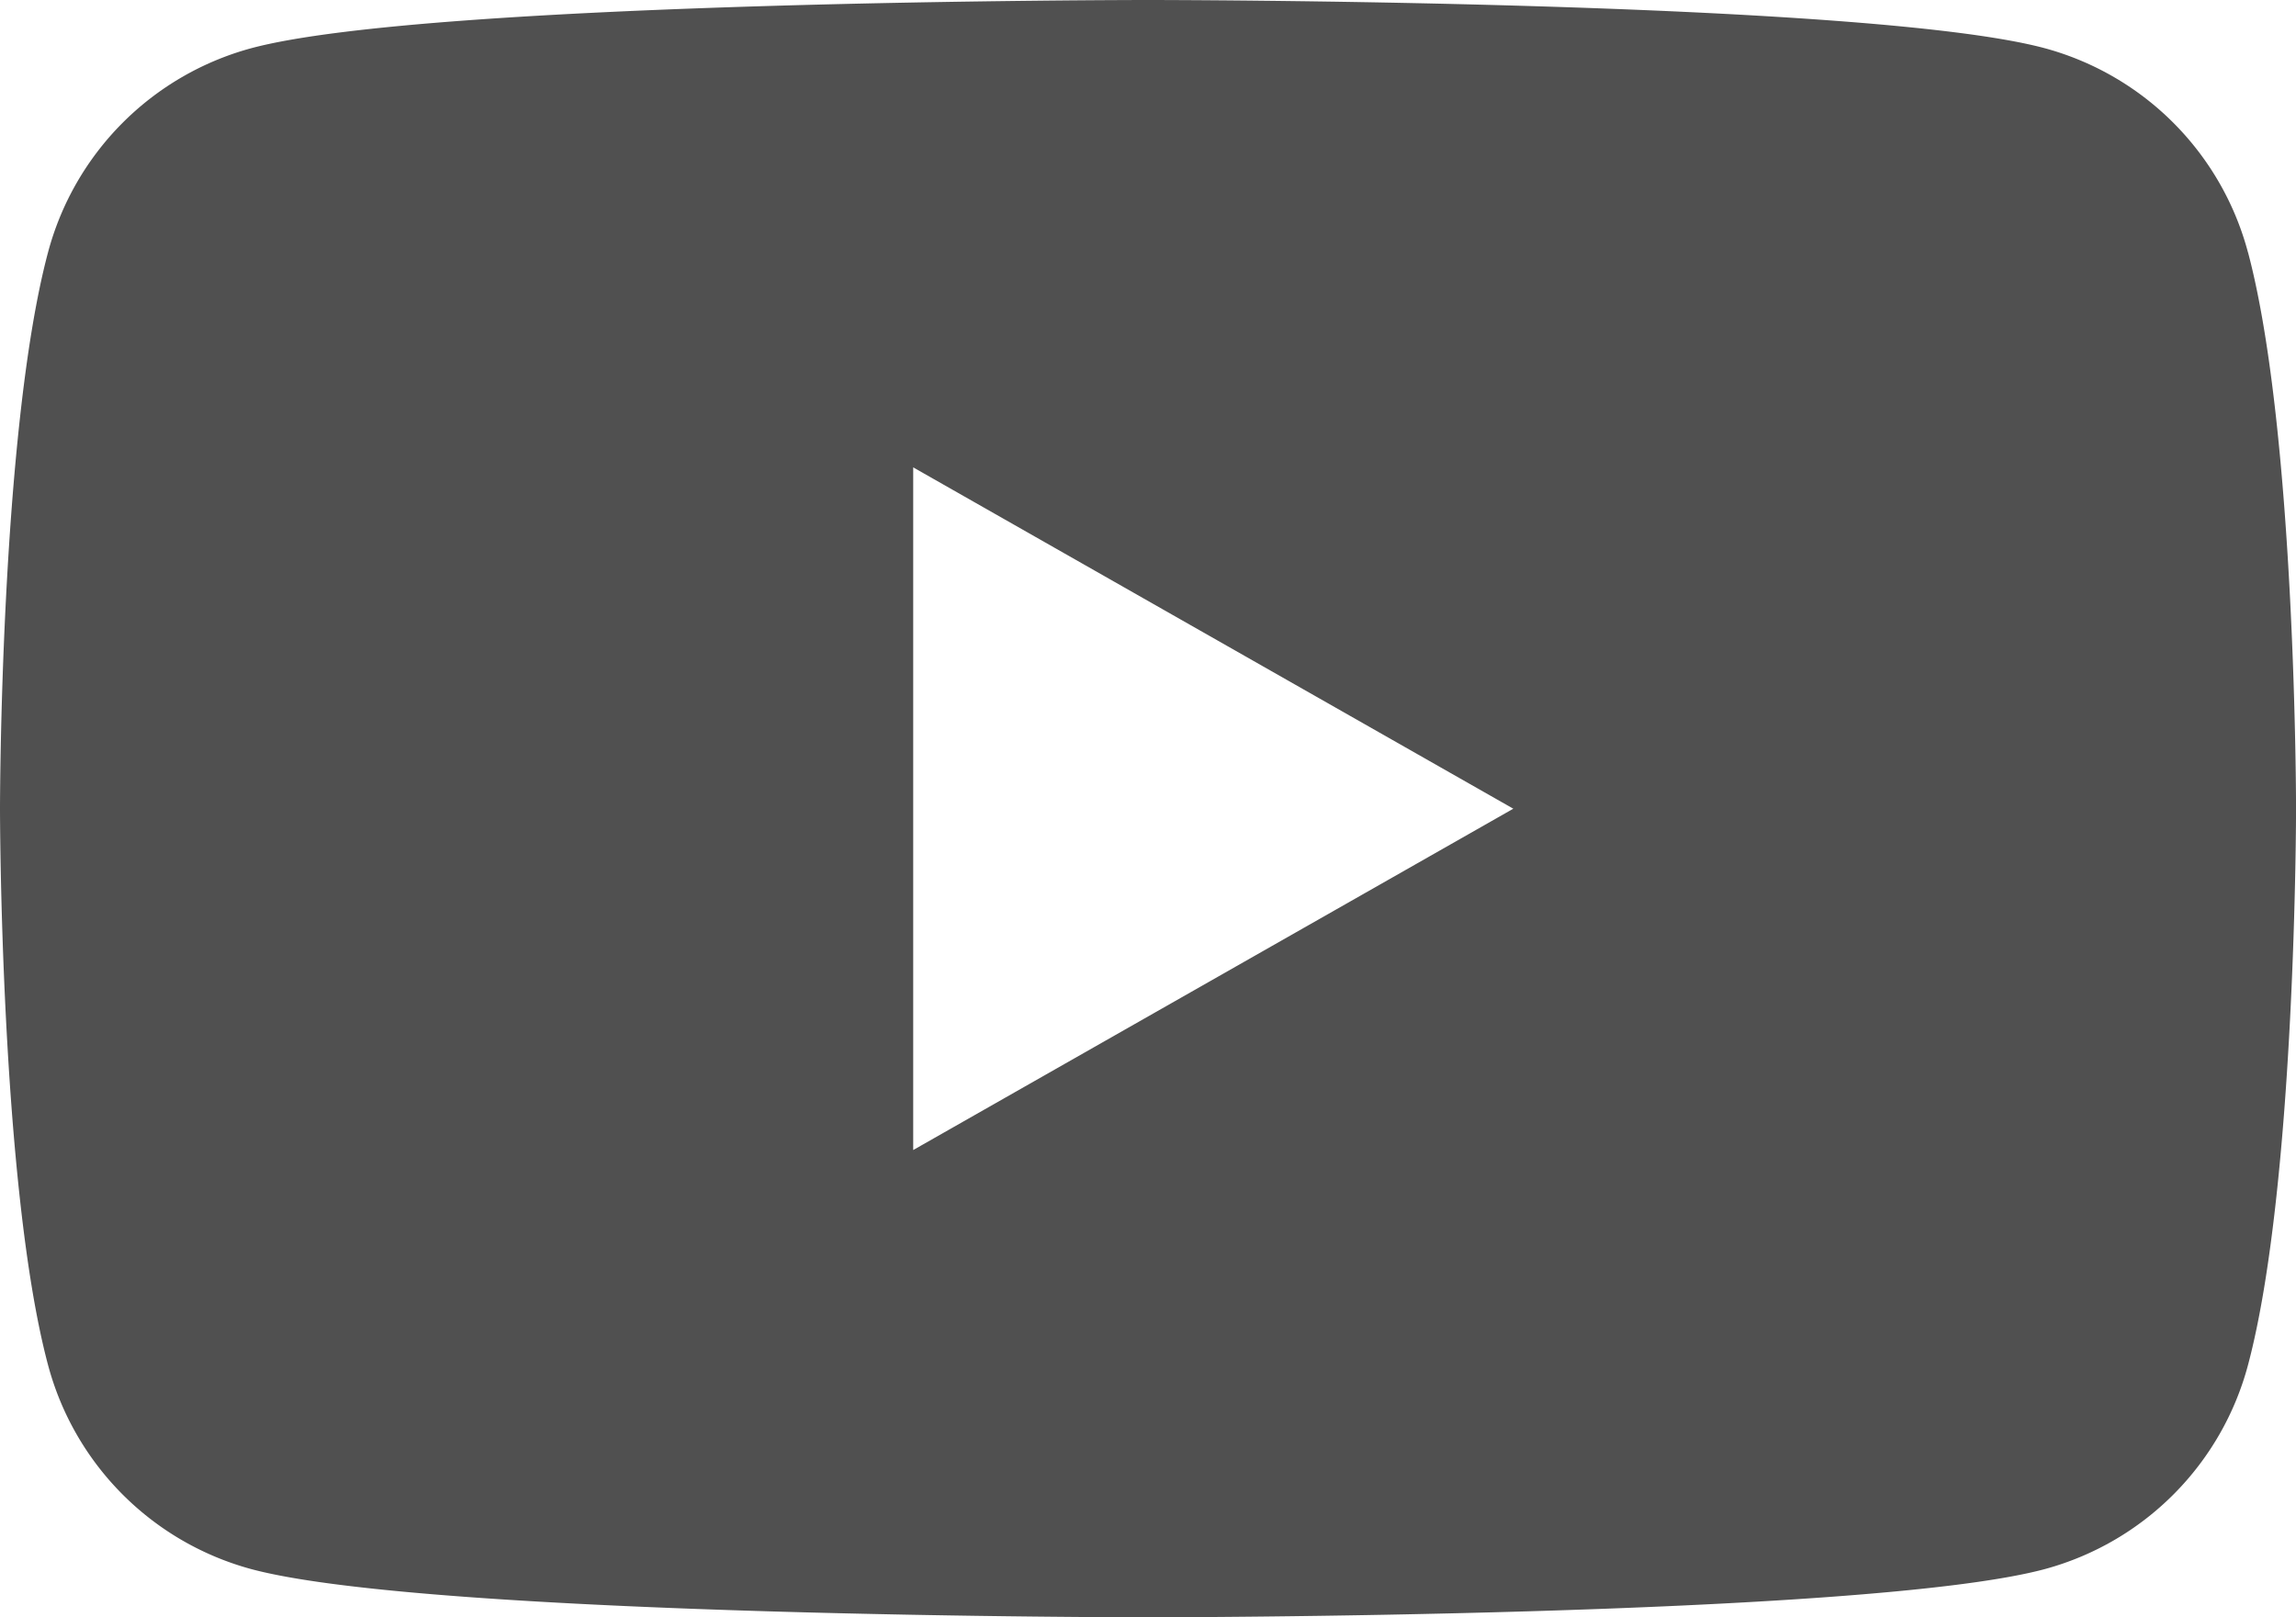
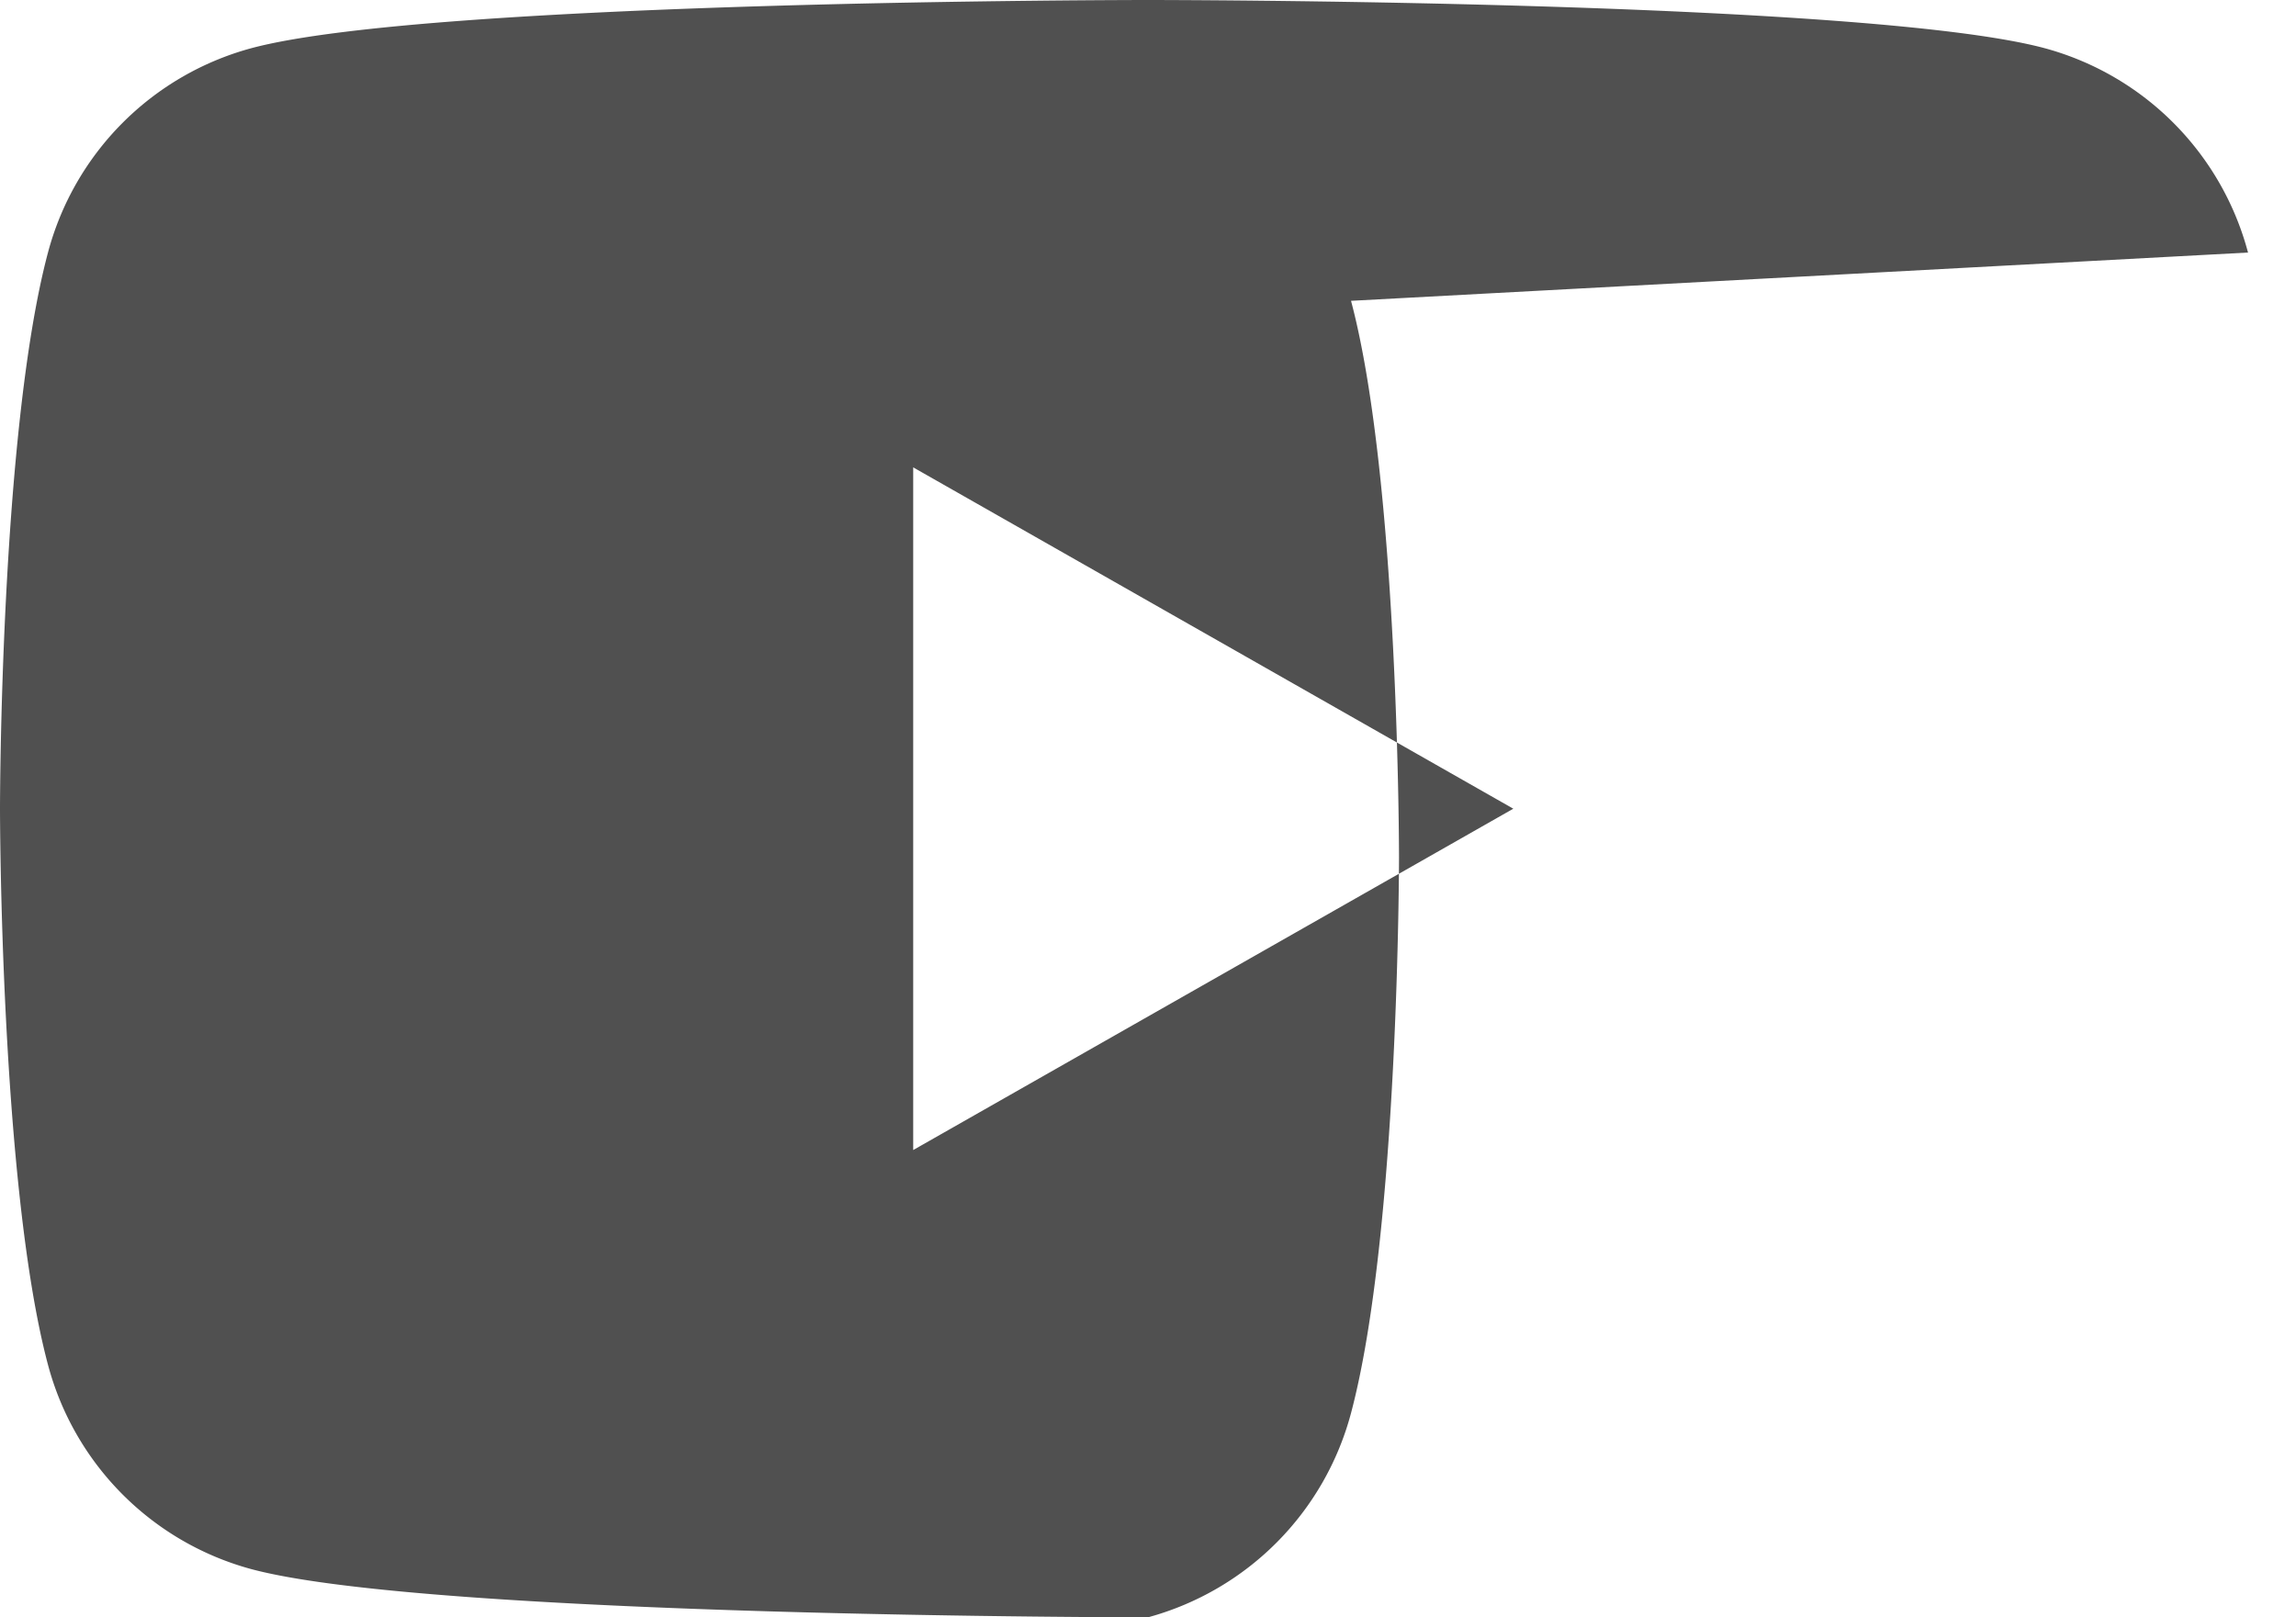
<svg xmlns="http://www.w3.org/2000/svg" width="44.313" height="31.221" viewBox="0 0 44.313 31.221">
-   <path id="youtube" d="M899.738,4.875A5.568,5.568,0,0,0,895.82.932C892.365,0,878.508,0,878.508,0s-13.857,0-17.313.932a5.568,5.568,0,0,0-3.918,3.943c-.926,3.478-.926,10.735-.926,10.735s0,7.257.926,10.735a5.568,5.568,0,0,0,3.918,3.943c3.456.932,17.313.932,17.313.932s13.857,0,17.313-.932a5.568,5.568,0,0,0,3.918-3.943c.926-3.478.926-10.735.926-10.735s0-7.257-.926-10.735M873.976,22.2V9.022l11.582,6.589Z" transform="translate(-856.351)" fill="#505050" />
+   <path id="youtube" d="M899.738,4.875A5.568,5.568,0,0,0,895.82.932C892.365,0,878.508,0,878.508,0s-13.857,0-17.313.932a5.568,5.568,0,0,0-3.918,3.943c-.926,3.478-.926,10.735-.926,10.735s0,7.257.926,10.735a5.568,5.568,0,0,0,3.918,3.943c3.456.932,17.313.932,17.313.932a5.568,5.568,0,0,0,3.918-3.943c.926-3.478.926-10.735.926-10.735s0-7.257-.926-10.735M873.976,22.2V9.022l11.582,6.589Z" transform="translate(-856.351)" fill="#505050" />
</svg>